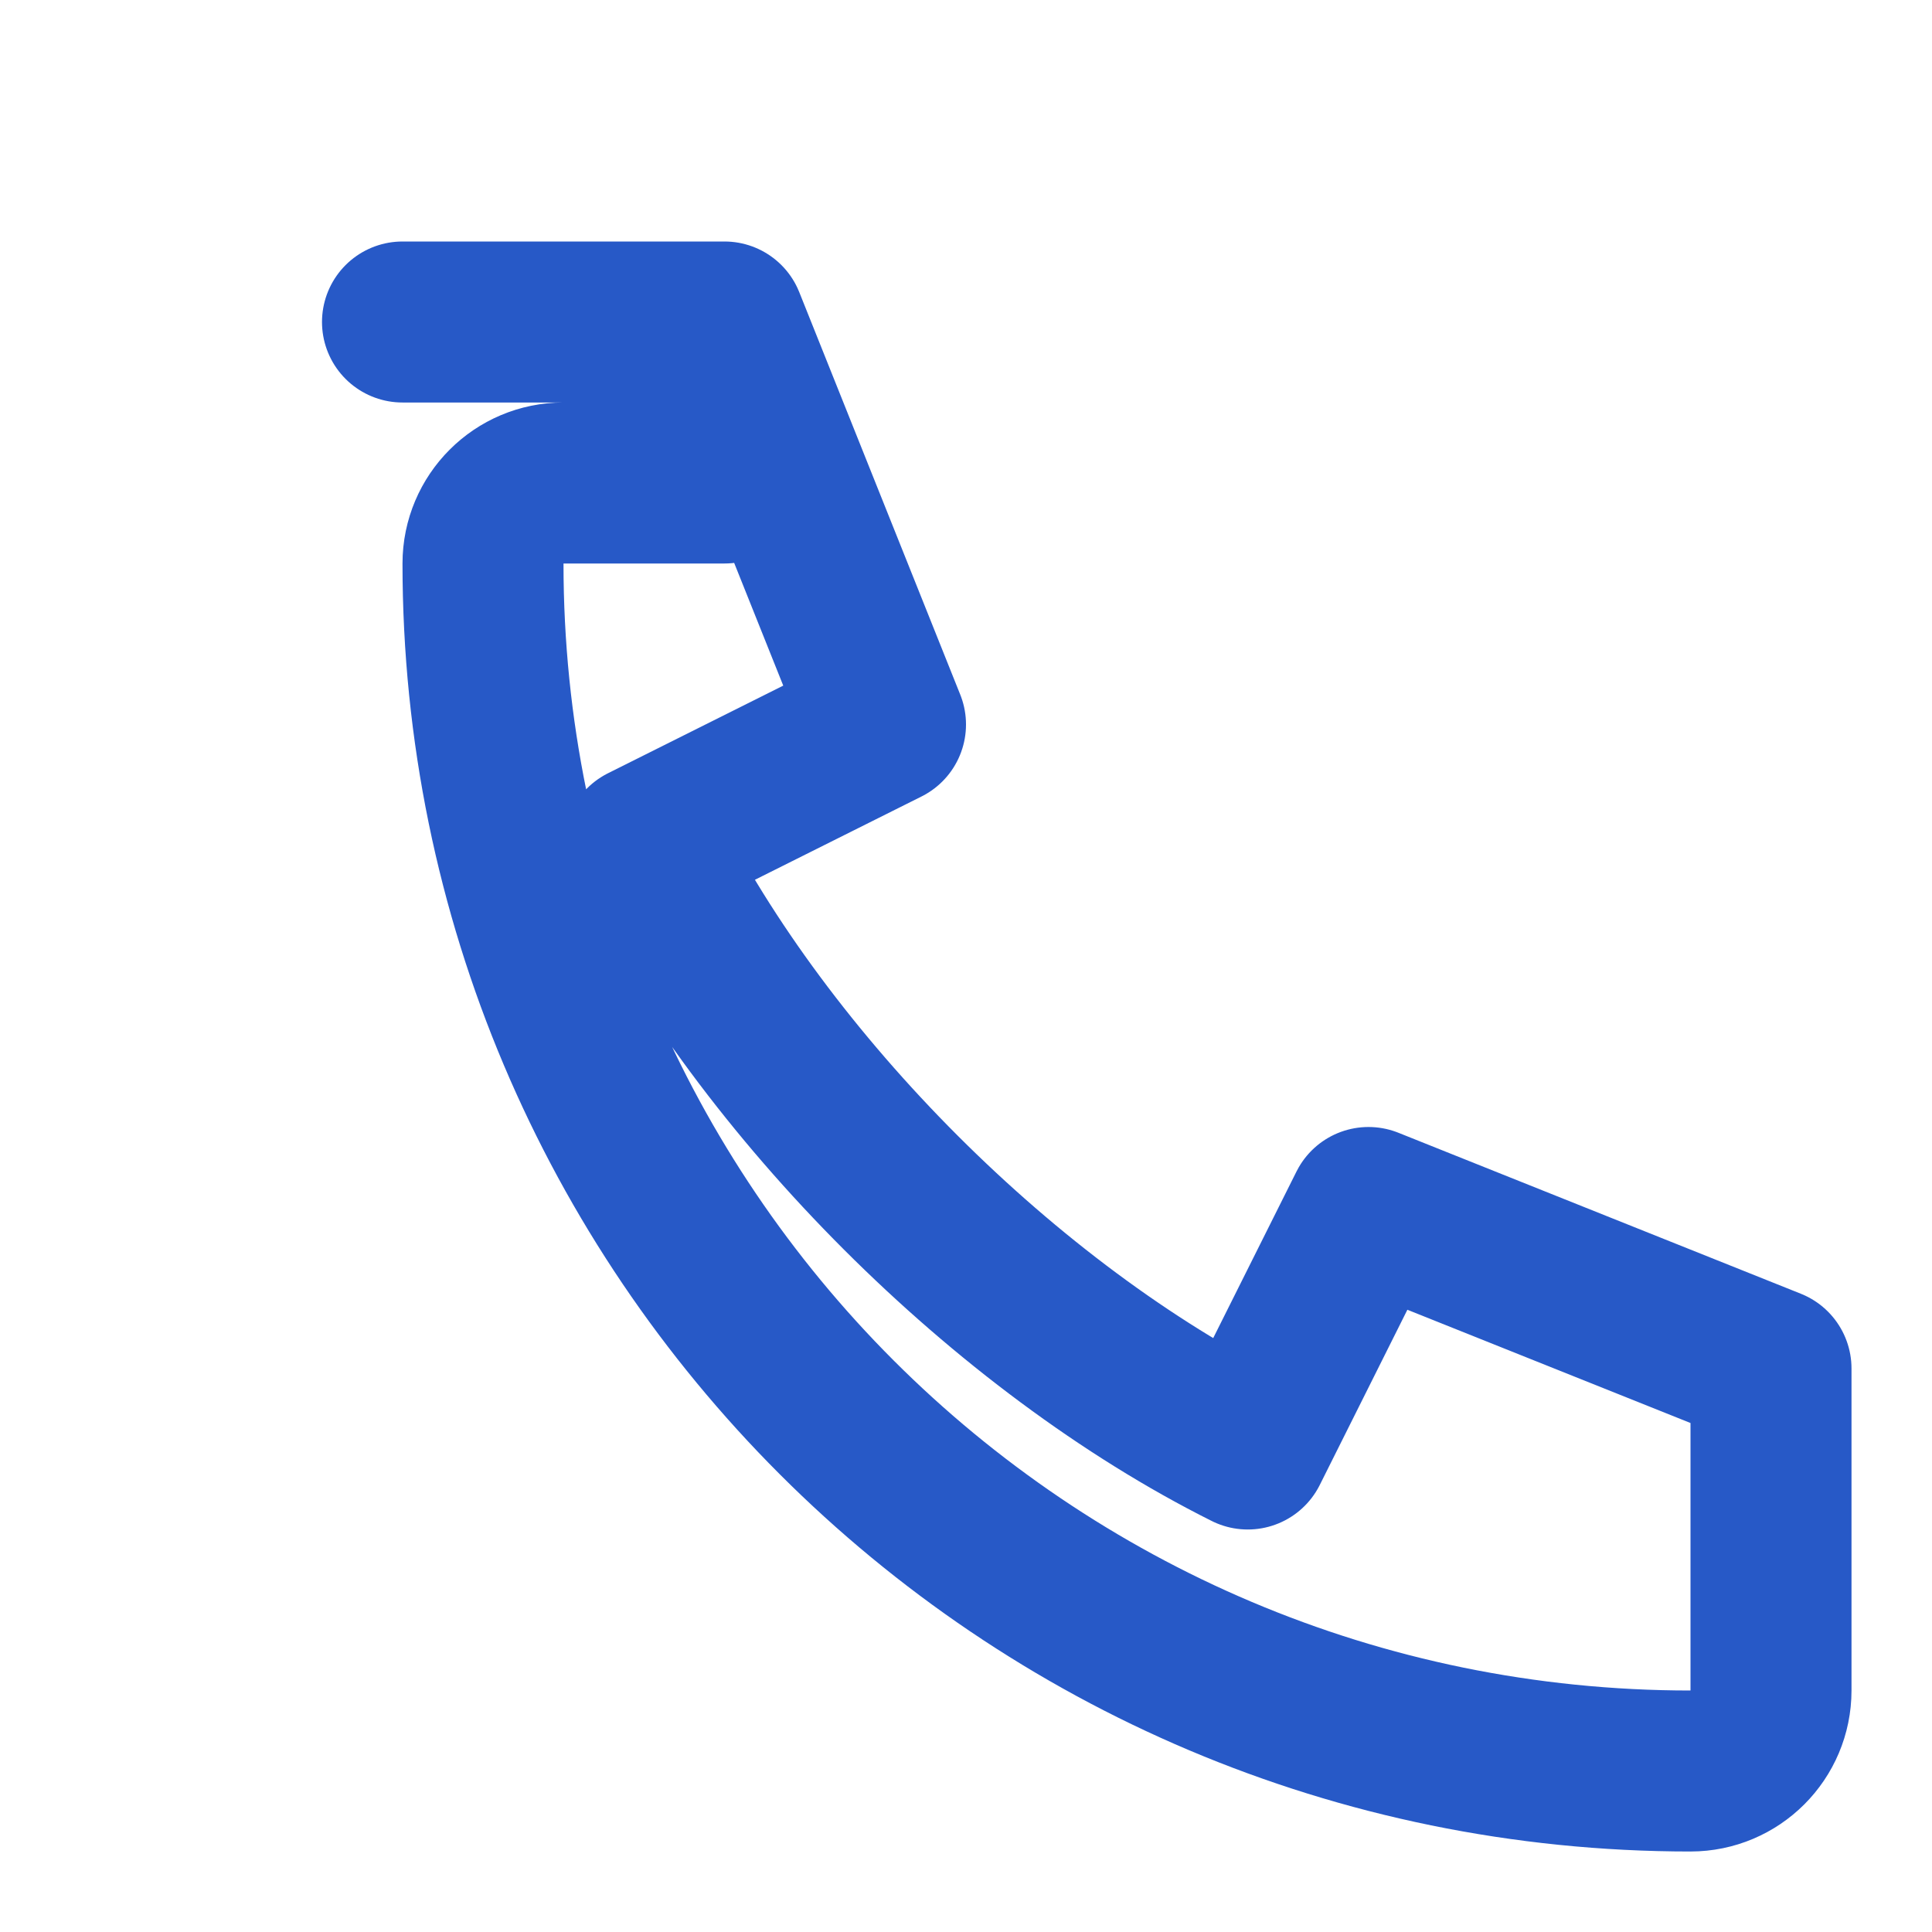
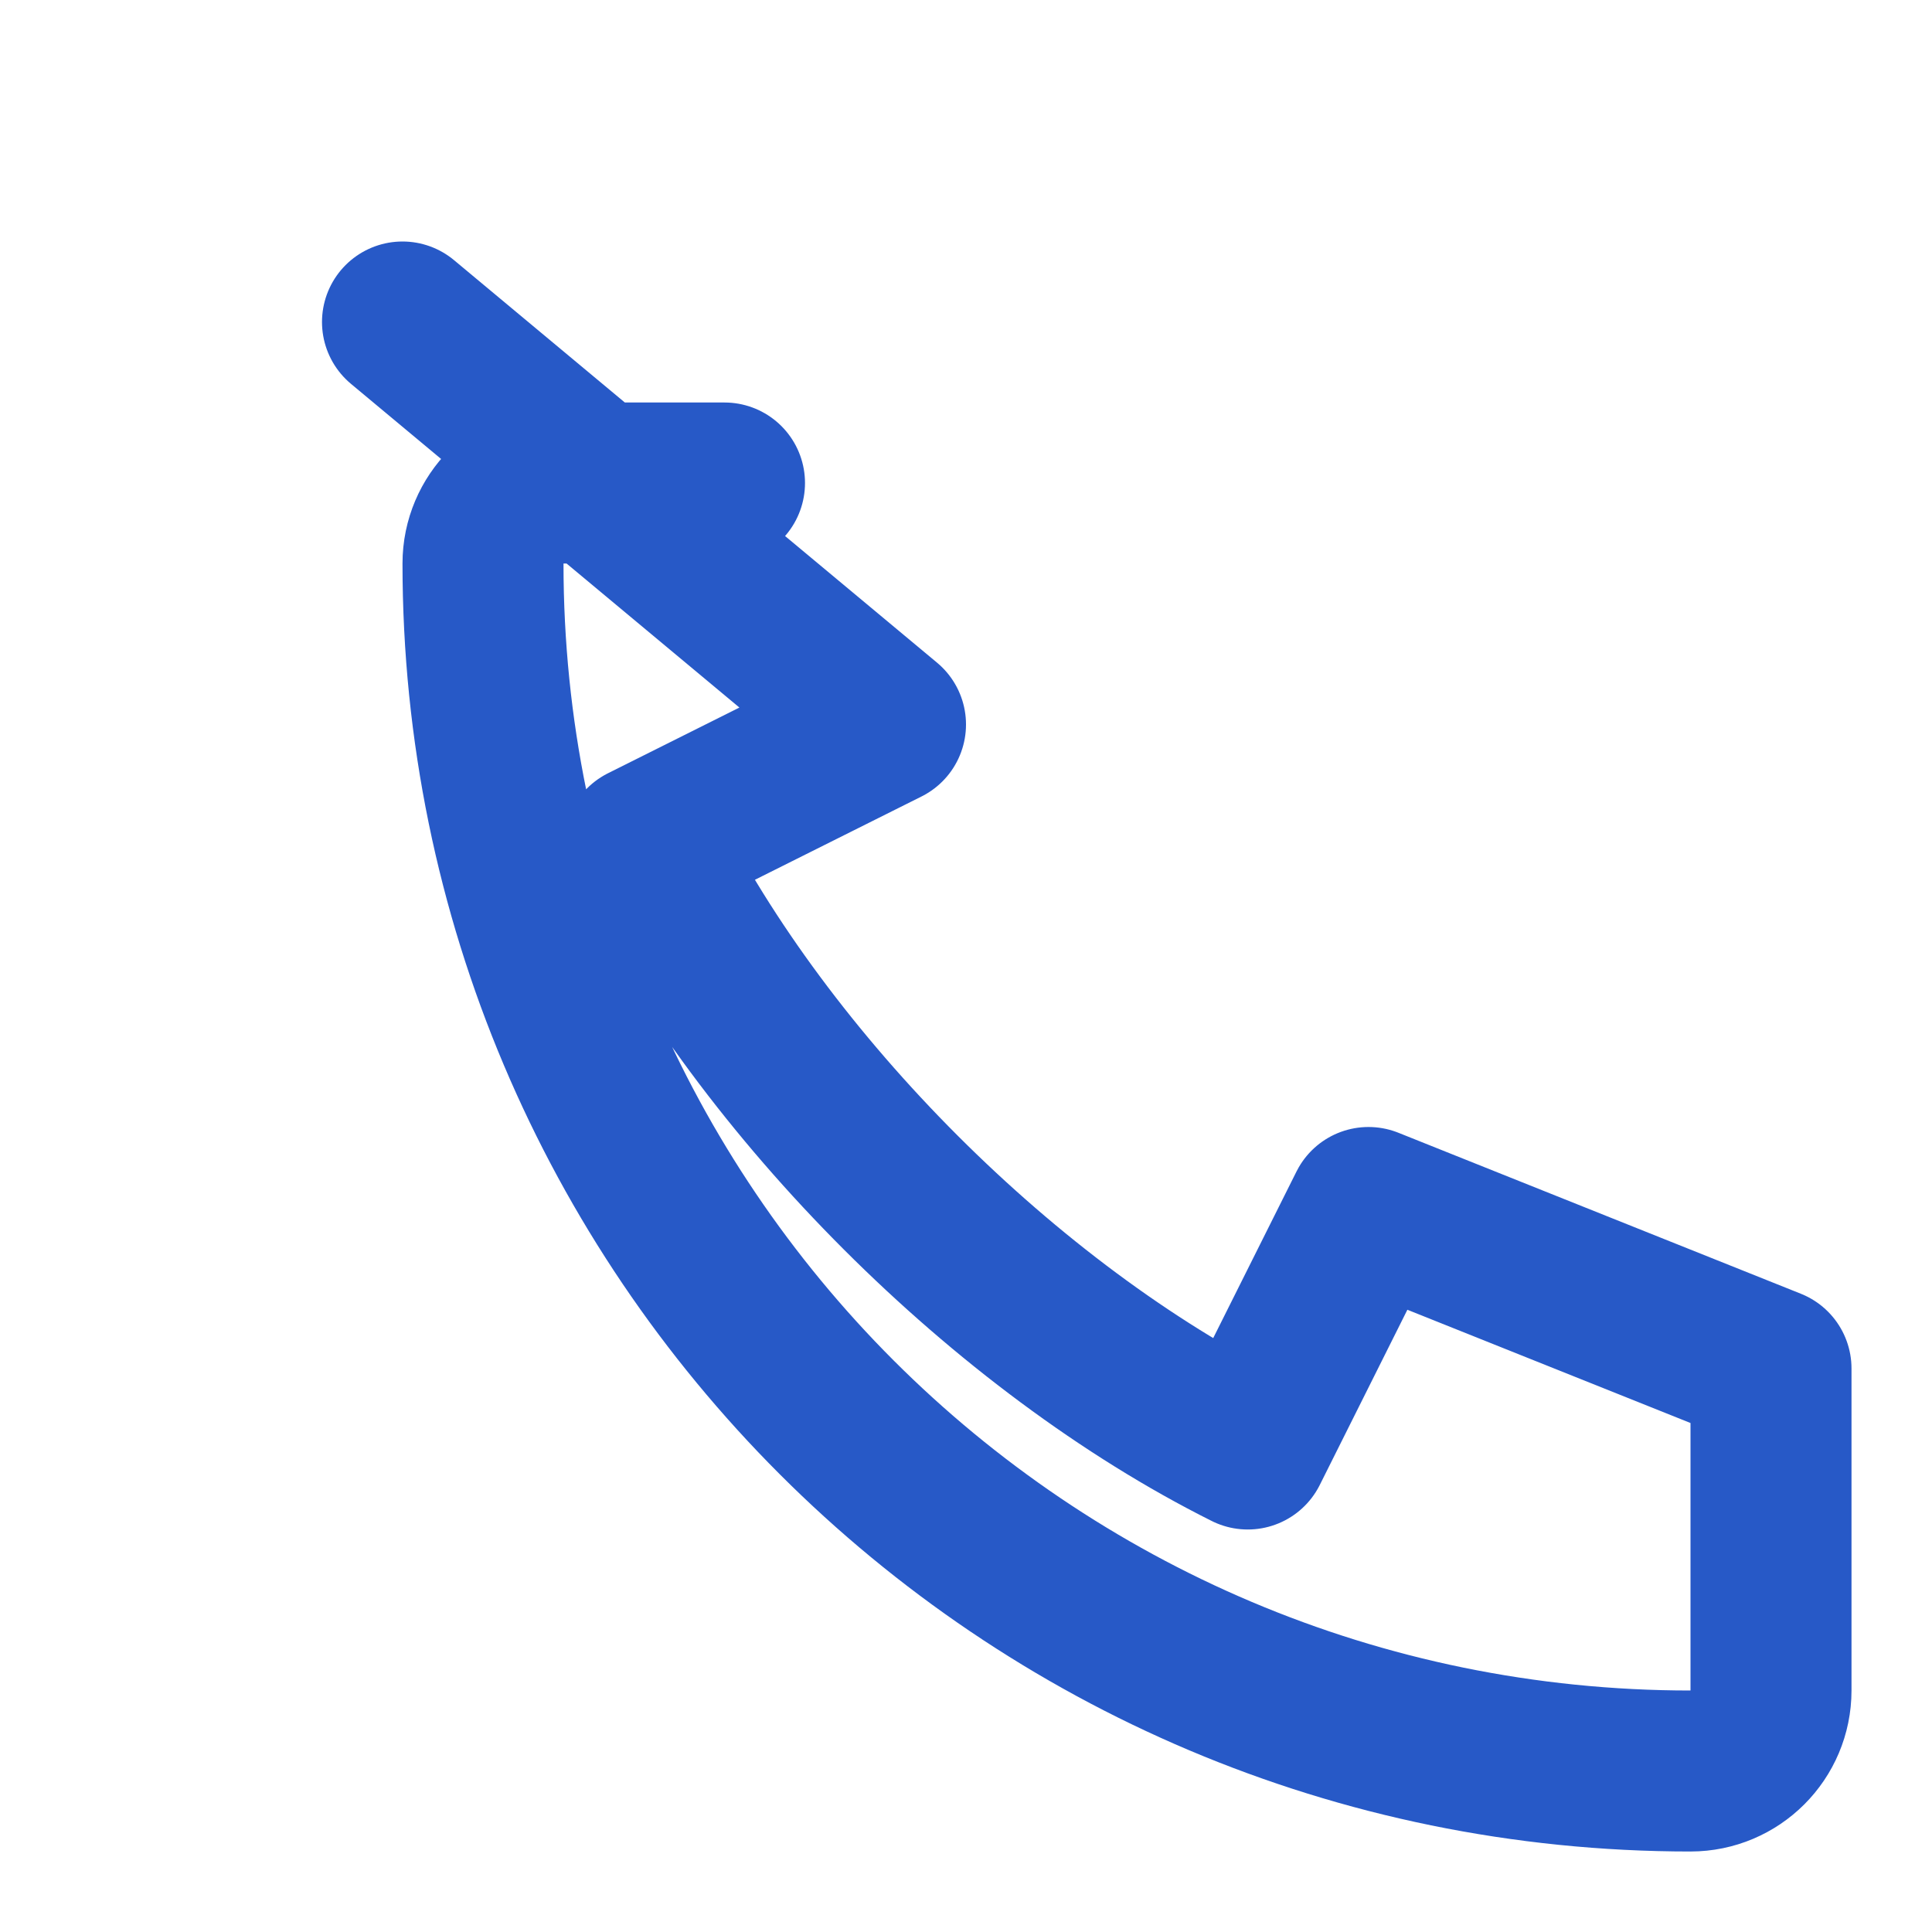
<svg xmlns="http://www.w3.org/2000/svg" width="24" height="24" viewBox="0 0 24 24" fill="none">
-   <path d="M5 4H9L11 9L8 10.5C9.5 13.5 12.5 16.5 15.5 18L17 15L22 17V21C22 21.552 21.552 22 21 22C12.716 22 6 15.284 6 7C6 6.448 6.448 6 7 6H9" stroke="#2759C7" stroke-width="2" stroke-linecap="round" stroke-linejoin="round" />
+   <path d="M5 4L11 9L8 10.5C9.5 13.5 12.5 16.5 15.5 18L17 15L22 17V21C22 21.552 21.552 22 21 22C12.716 22 6 15.284 6 7C6 6.448 6.448 6 7 6H9" stroke="#2759C7" stroke-width="2" stroke-linecap="round" stroke-linejoin="round" />
</svg>